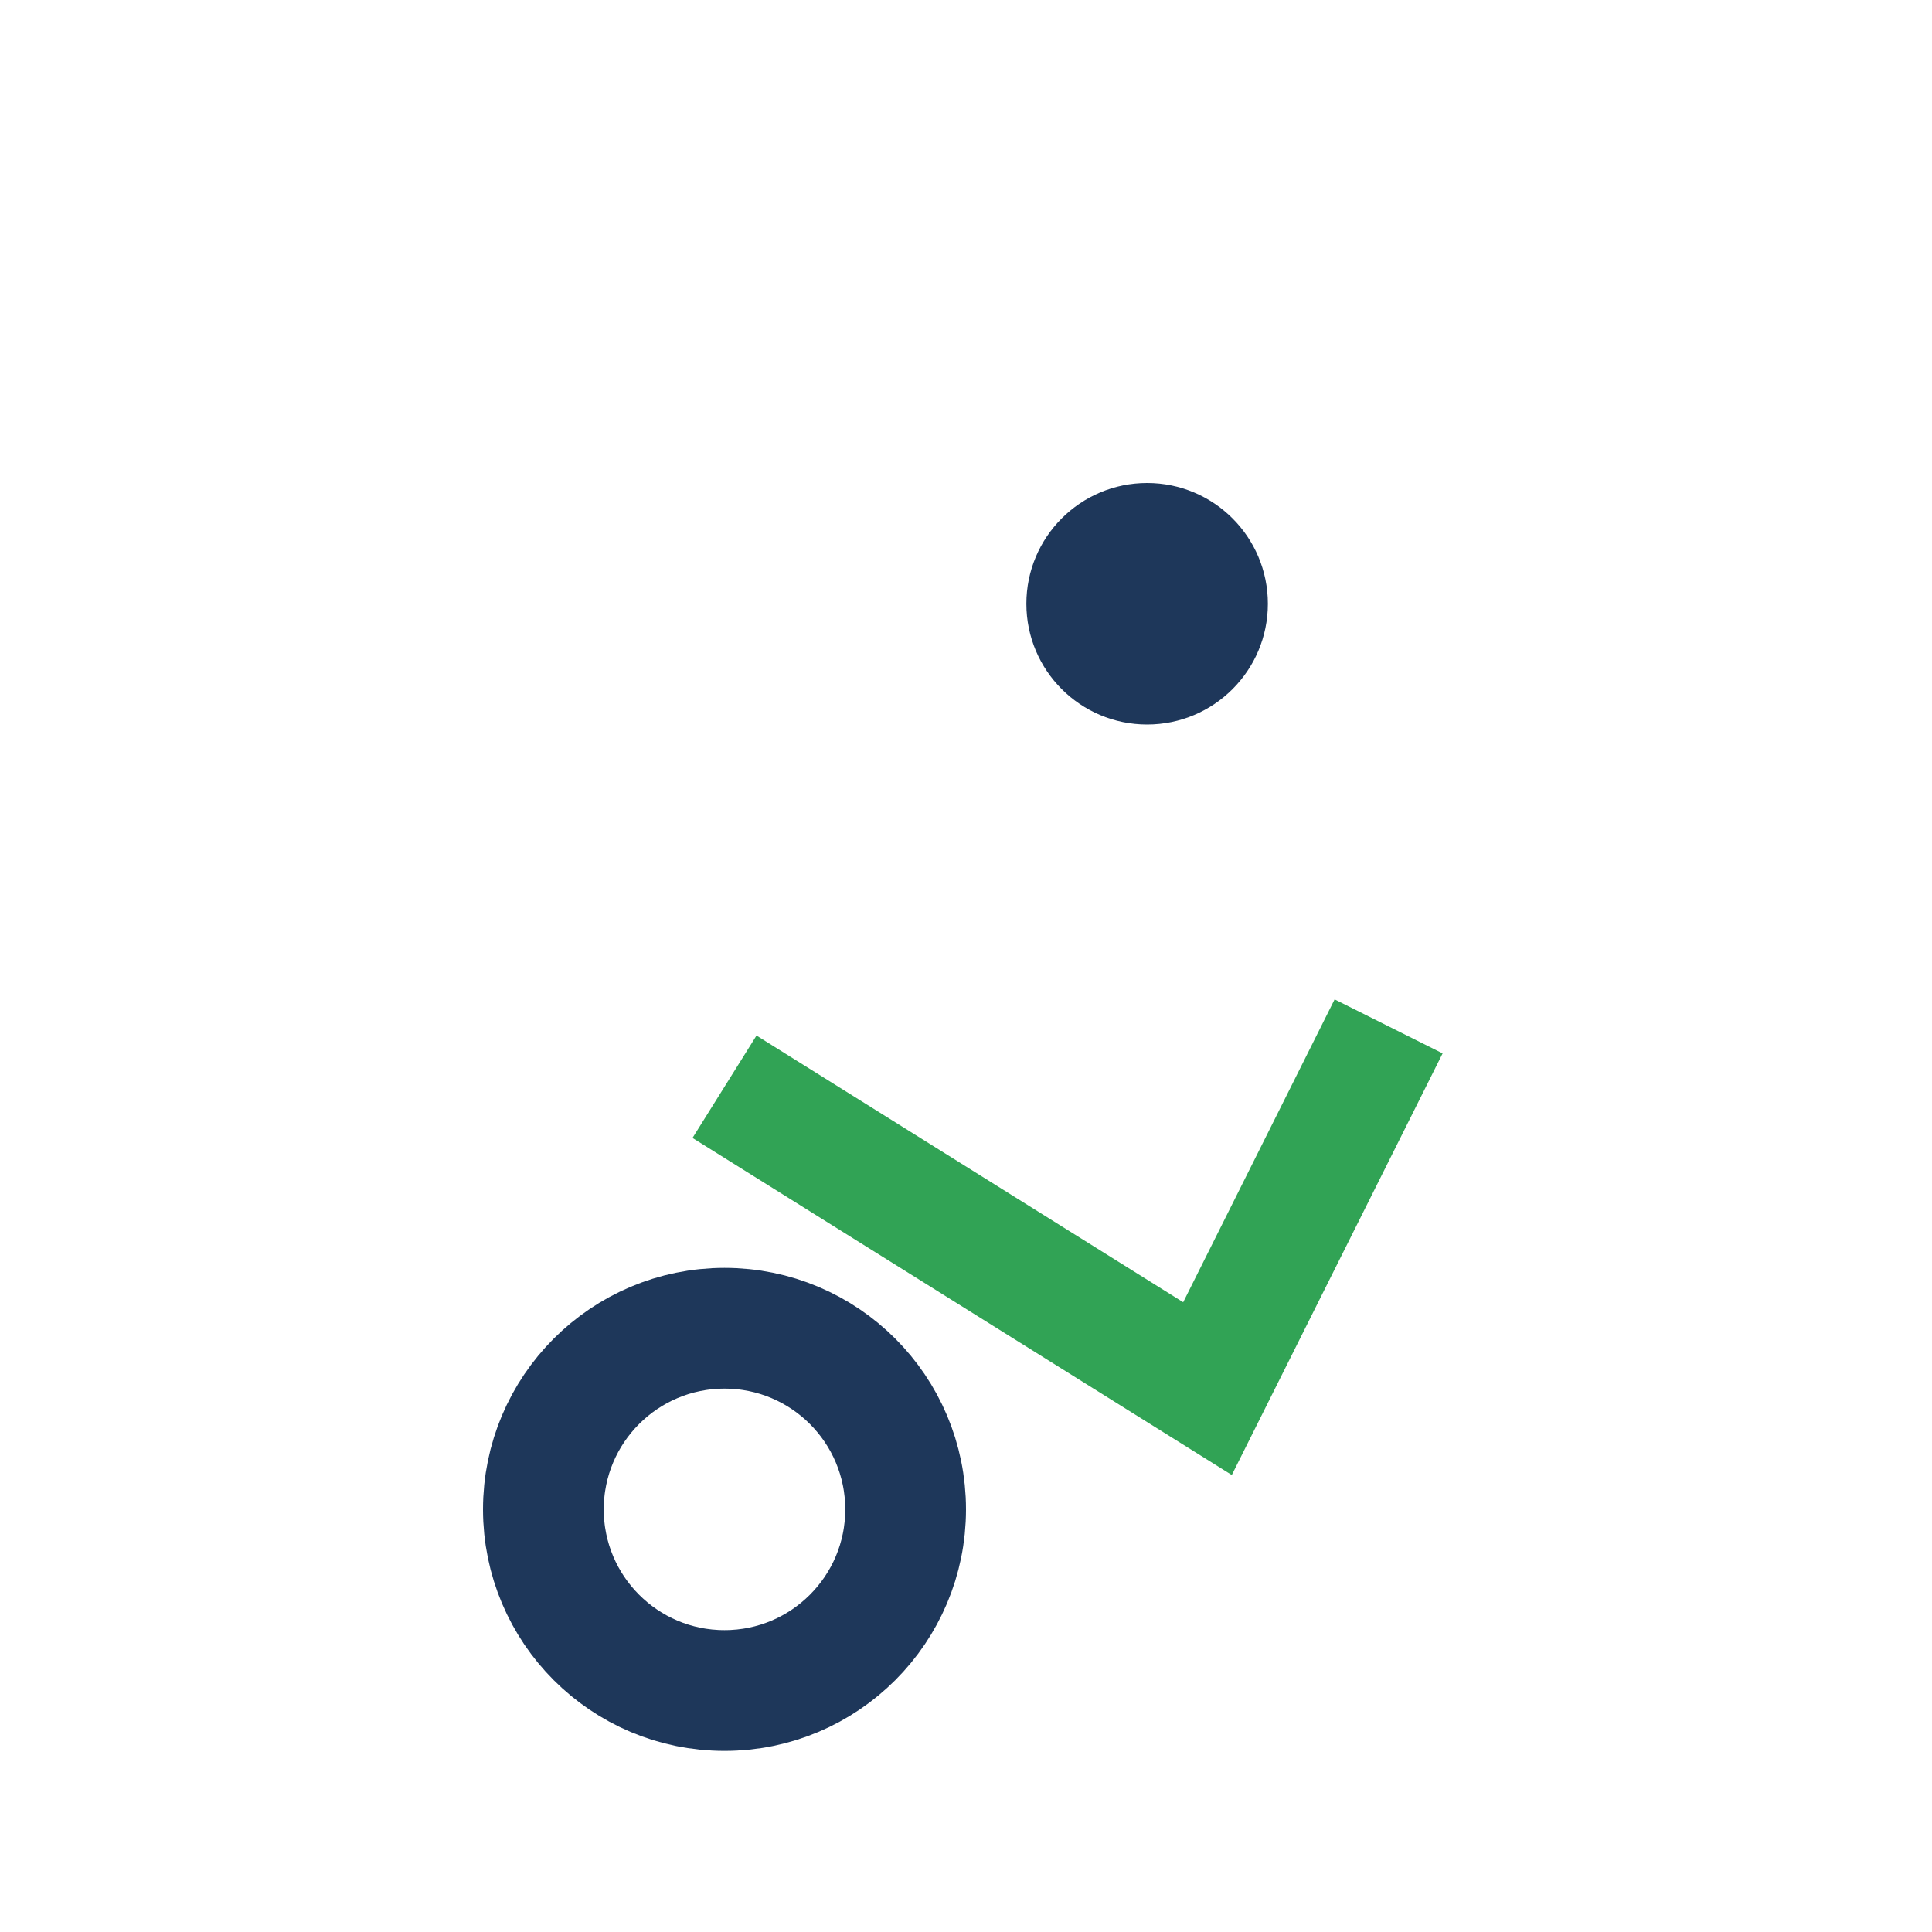
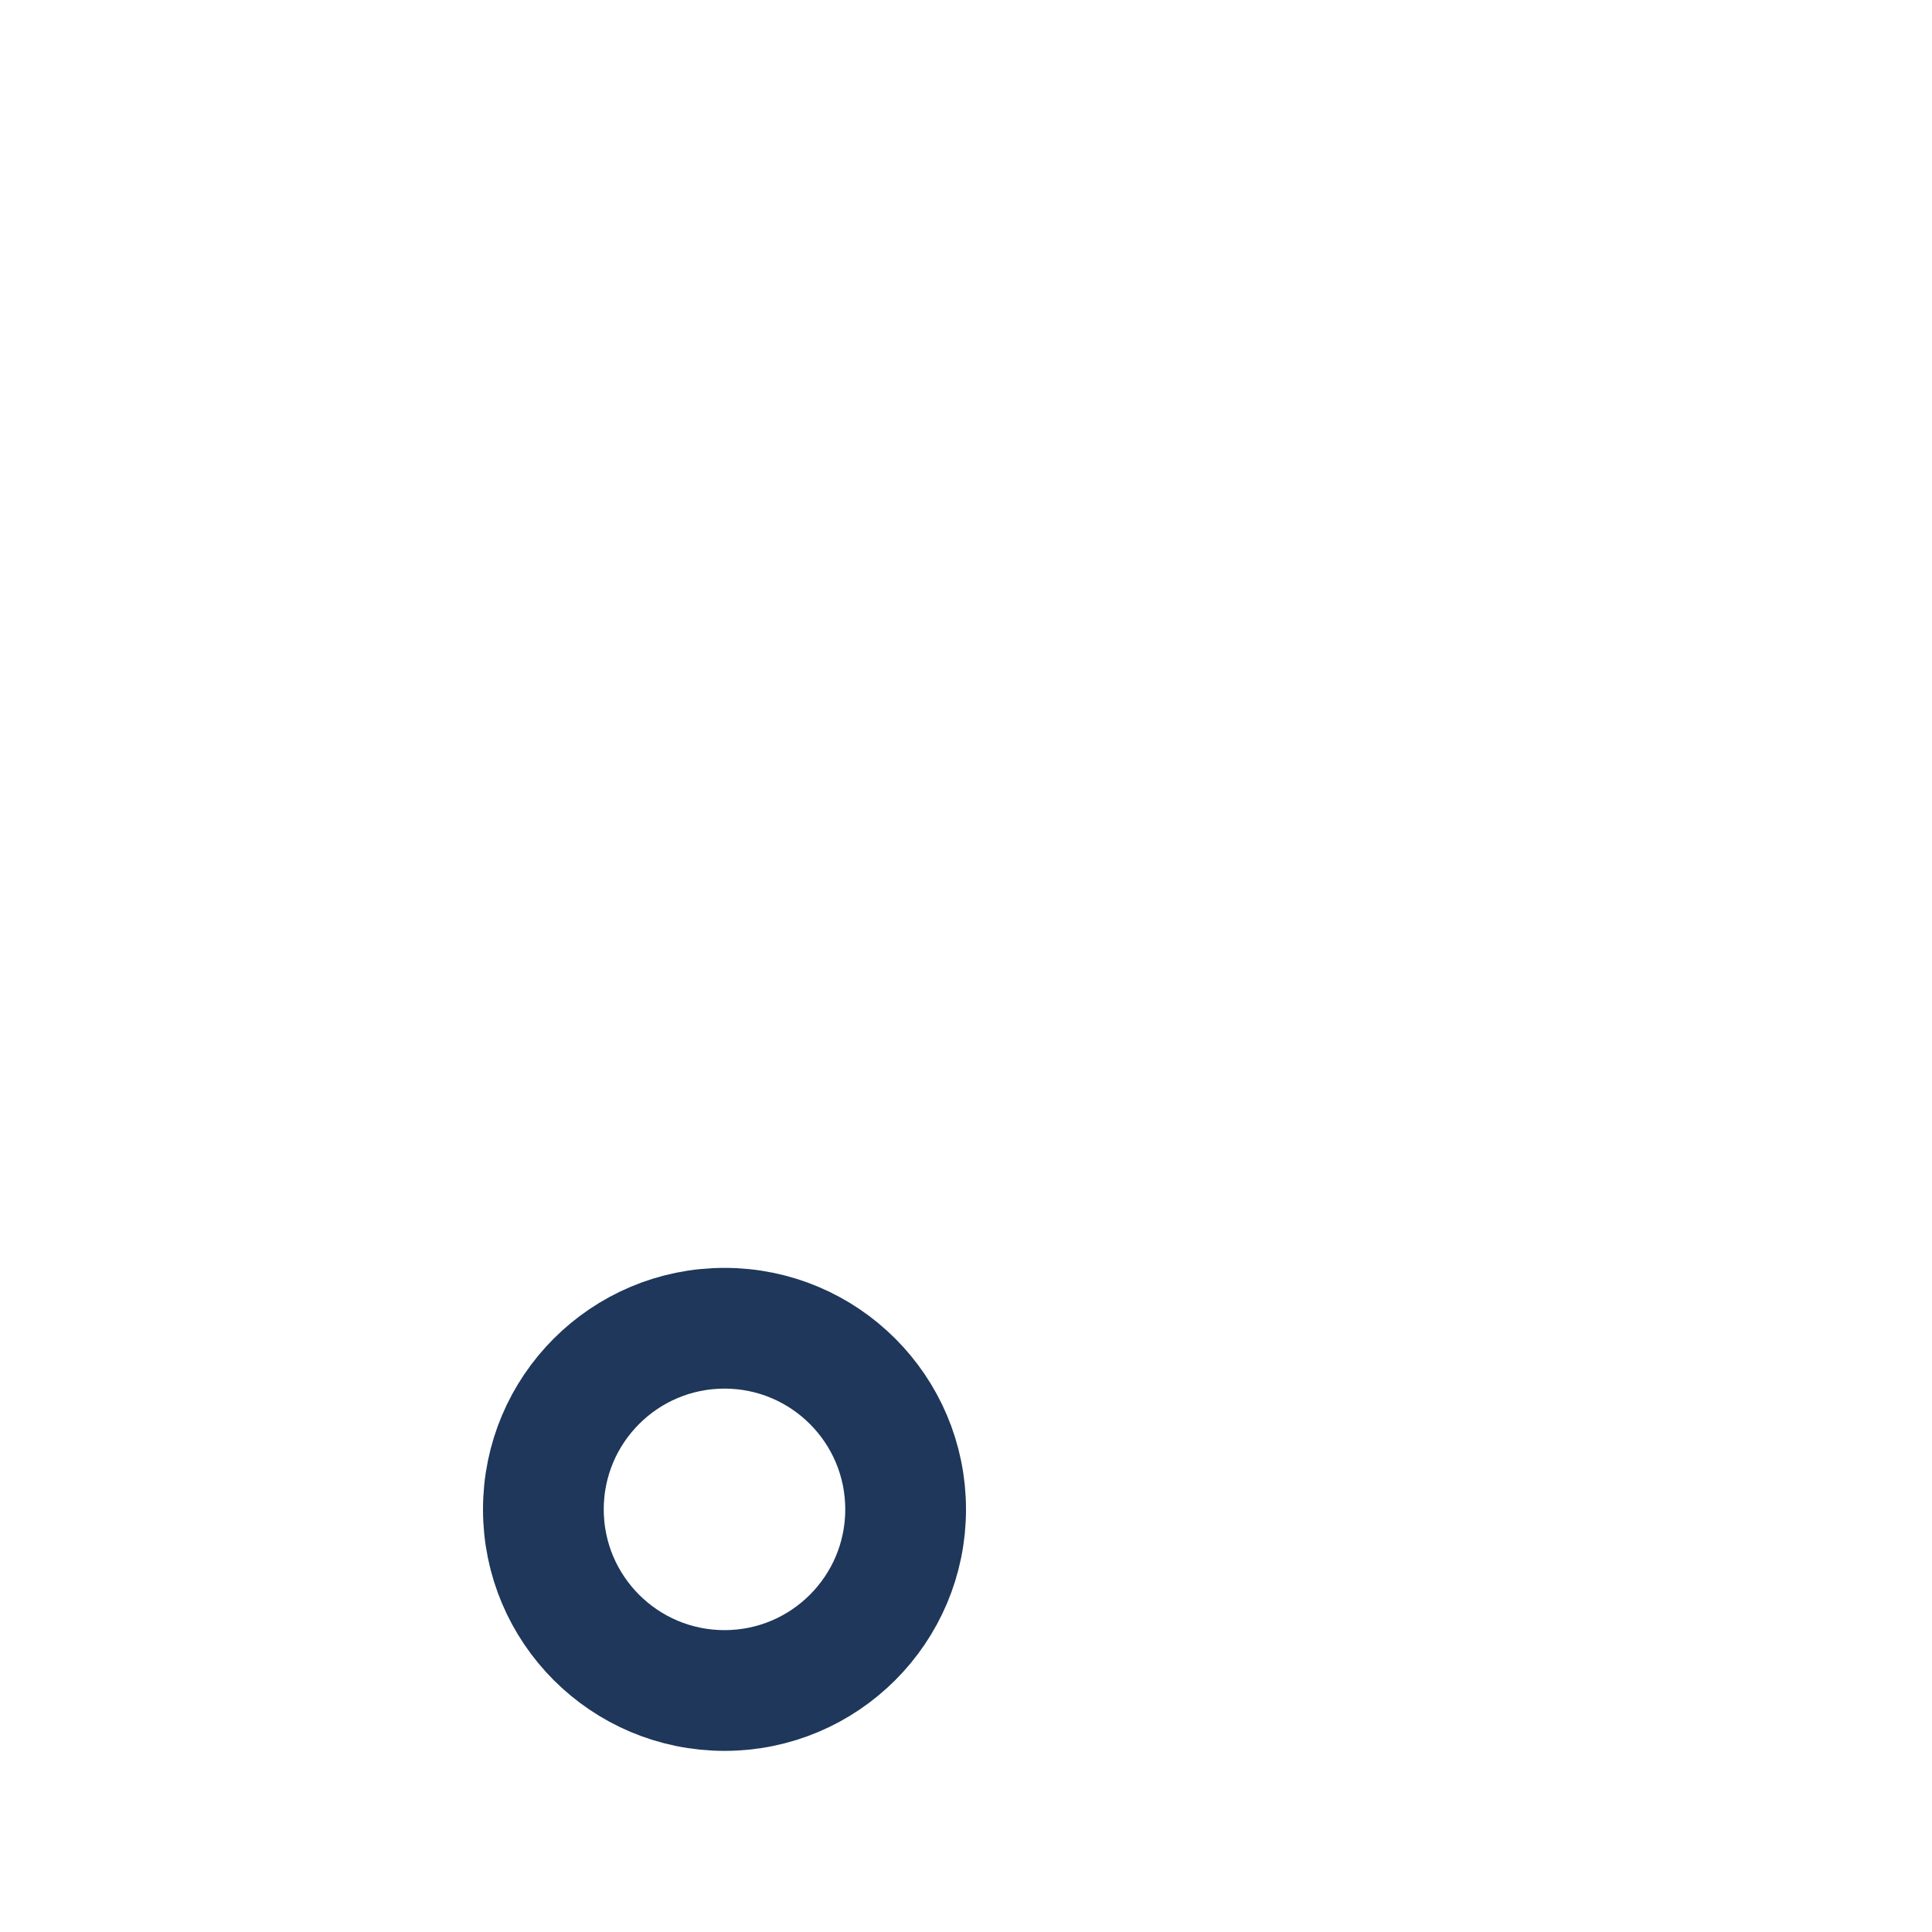
<svg xmlns="http://www.w3.org/2000/svg" width="32" height="32" viewBox="0 0 32 32">
-   <circle cx="19" cy="10" r="2" fill="#1E375A" />
-   <path d="M12 18l8 5 3-6" stroke="#31A355" stroke-width="2" fill="none" />
  <circle cx="12" cy="25" r="3" stroke="#1E375A" stroke-width="2" fill="none" />
</svg>